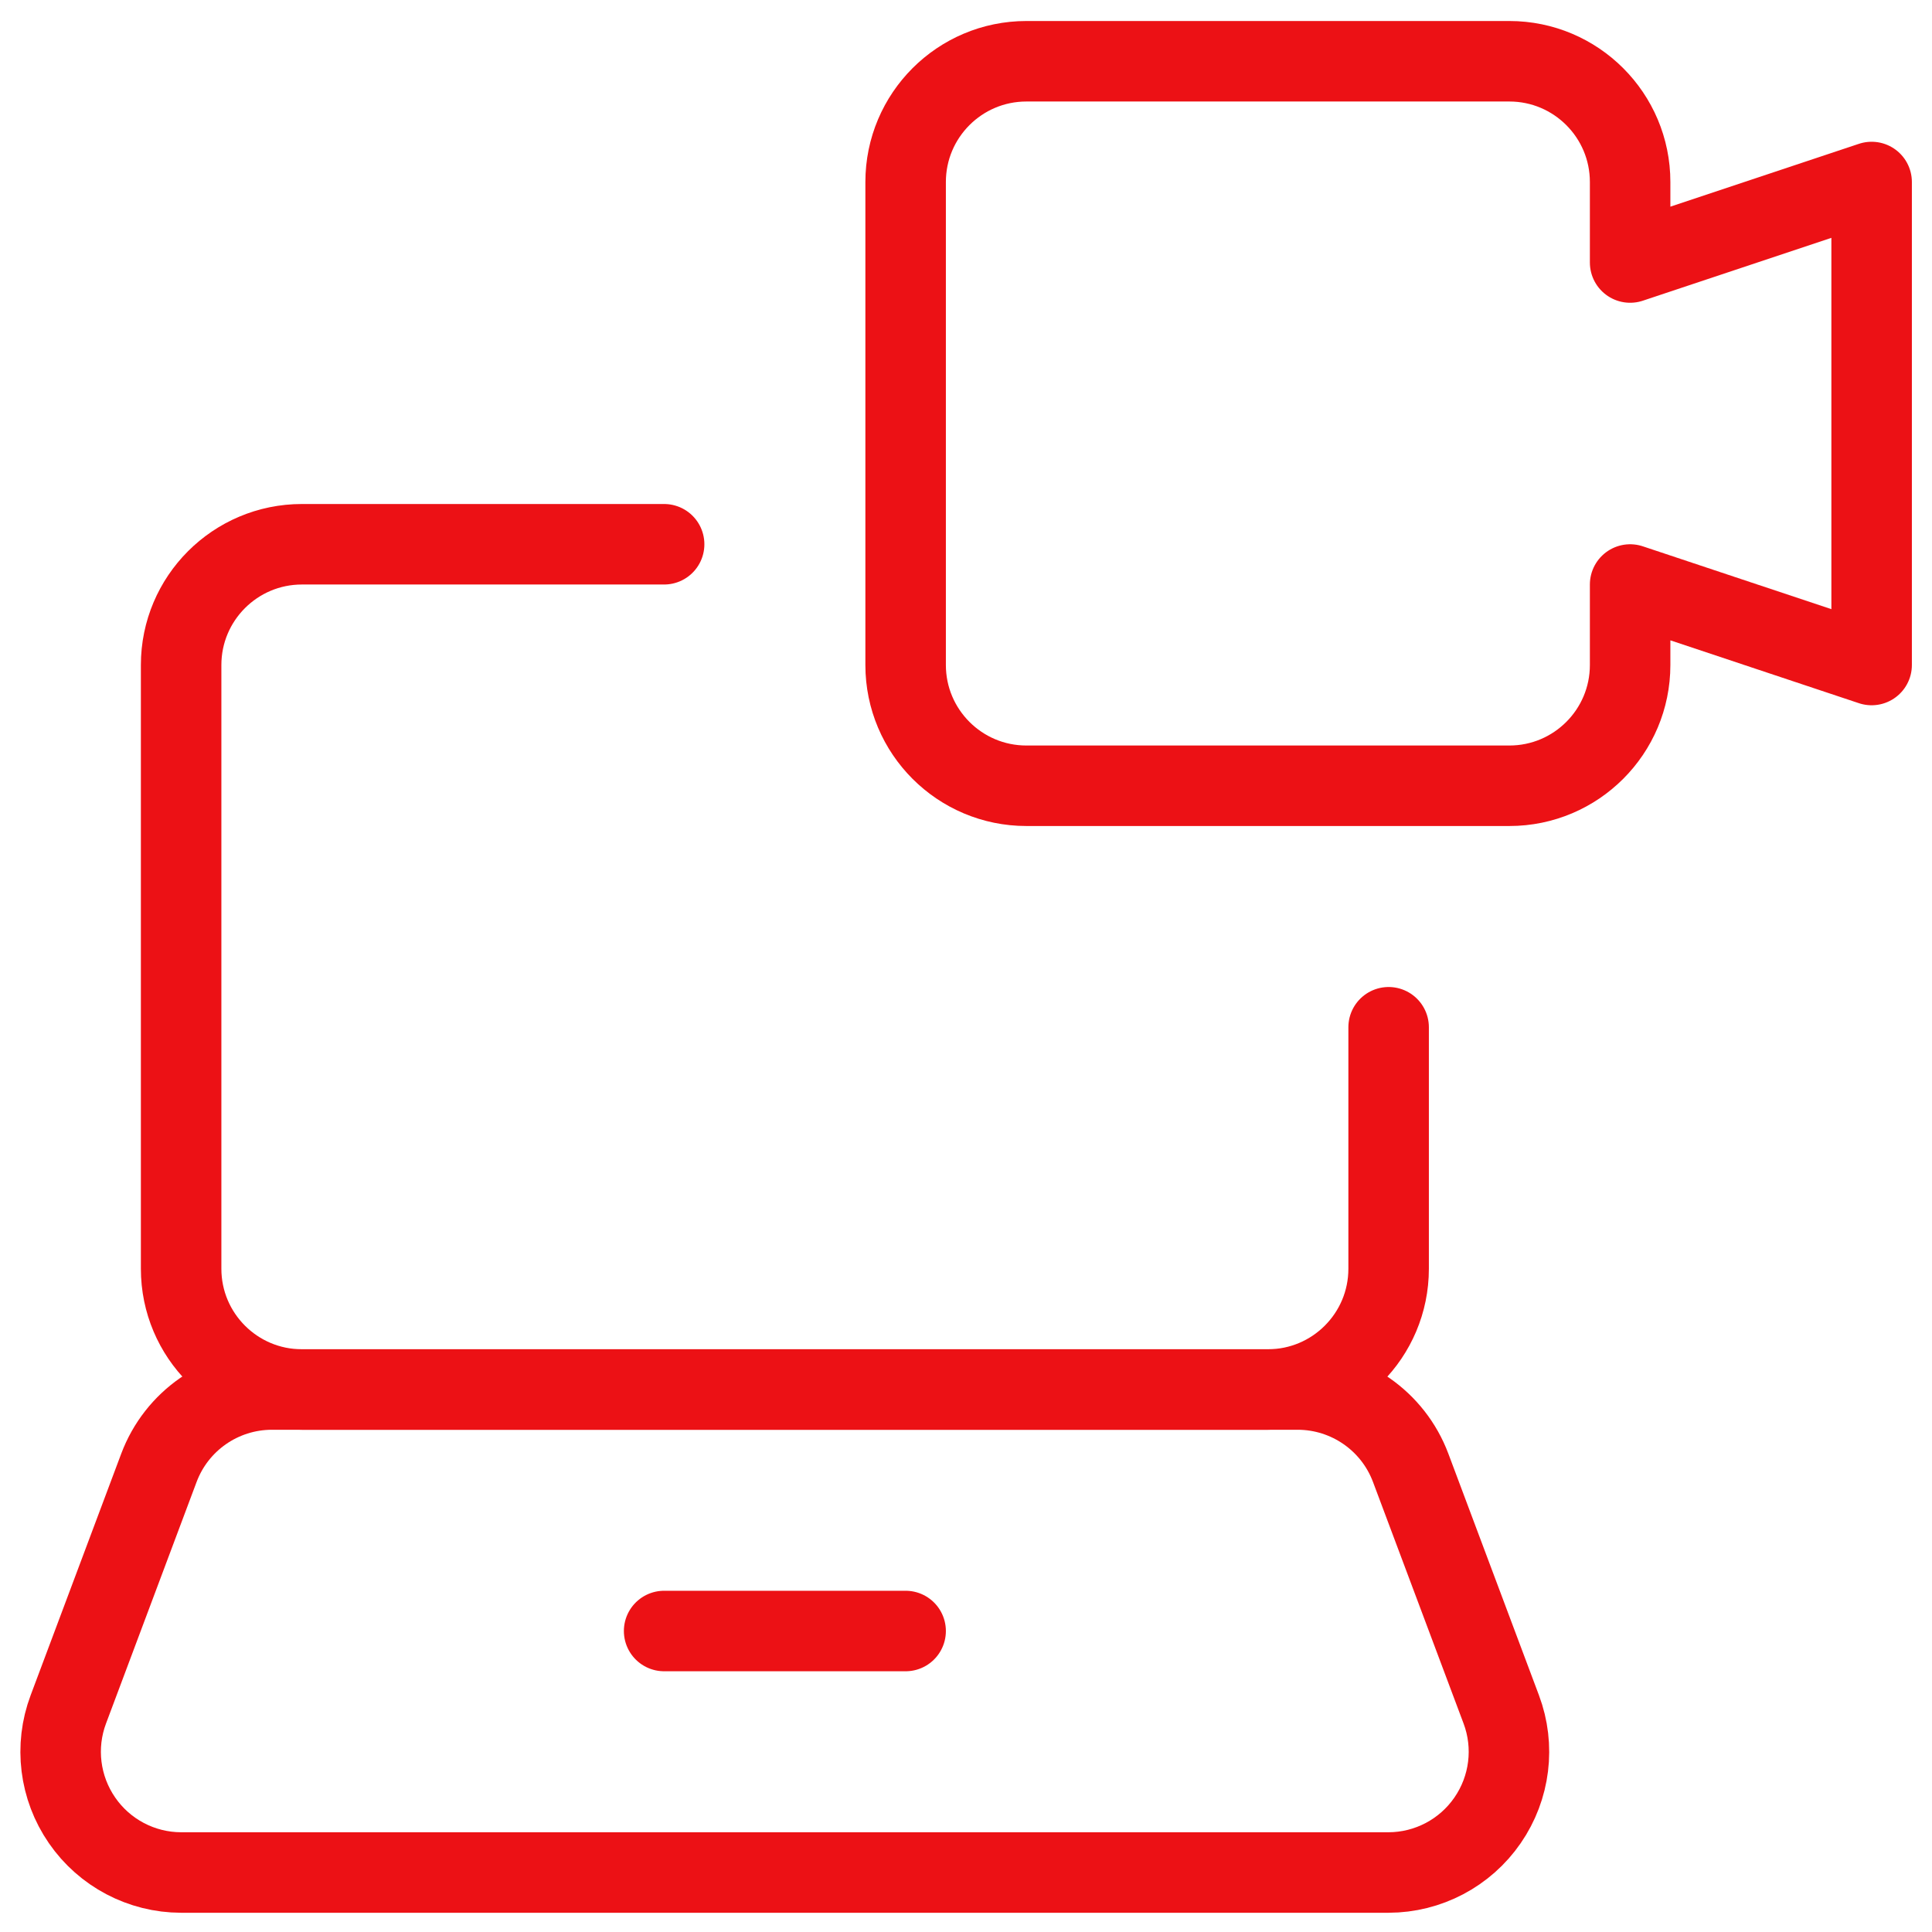
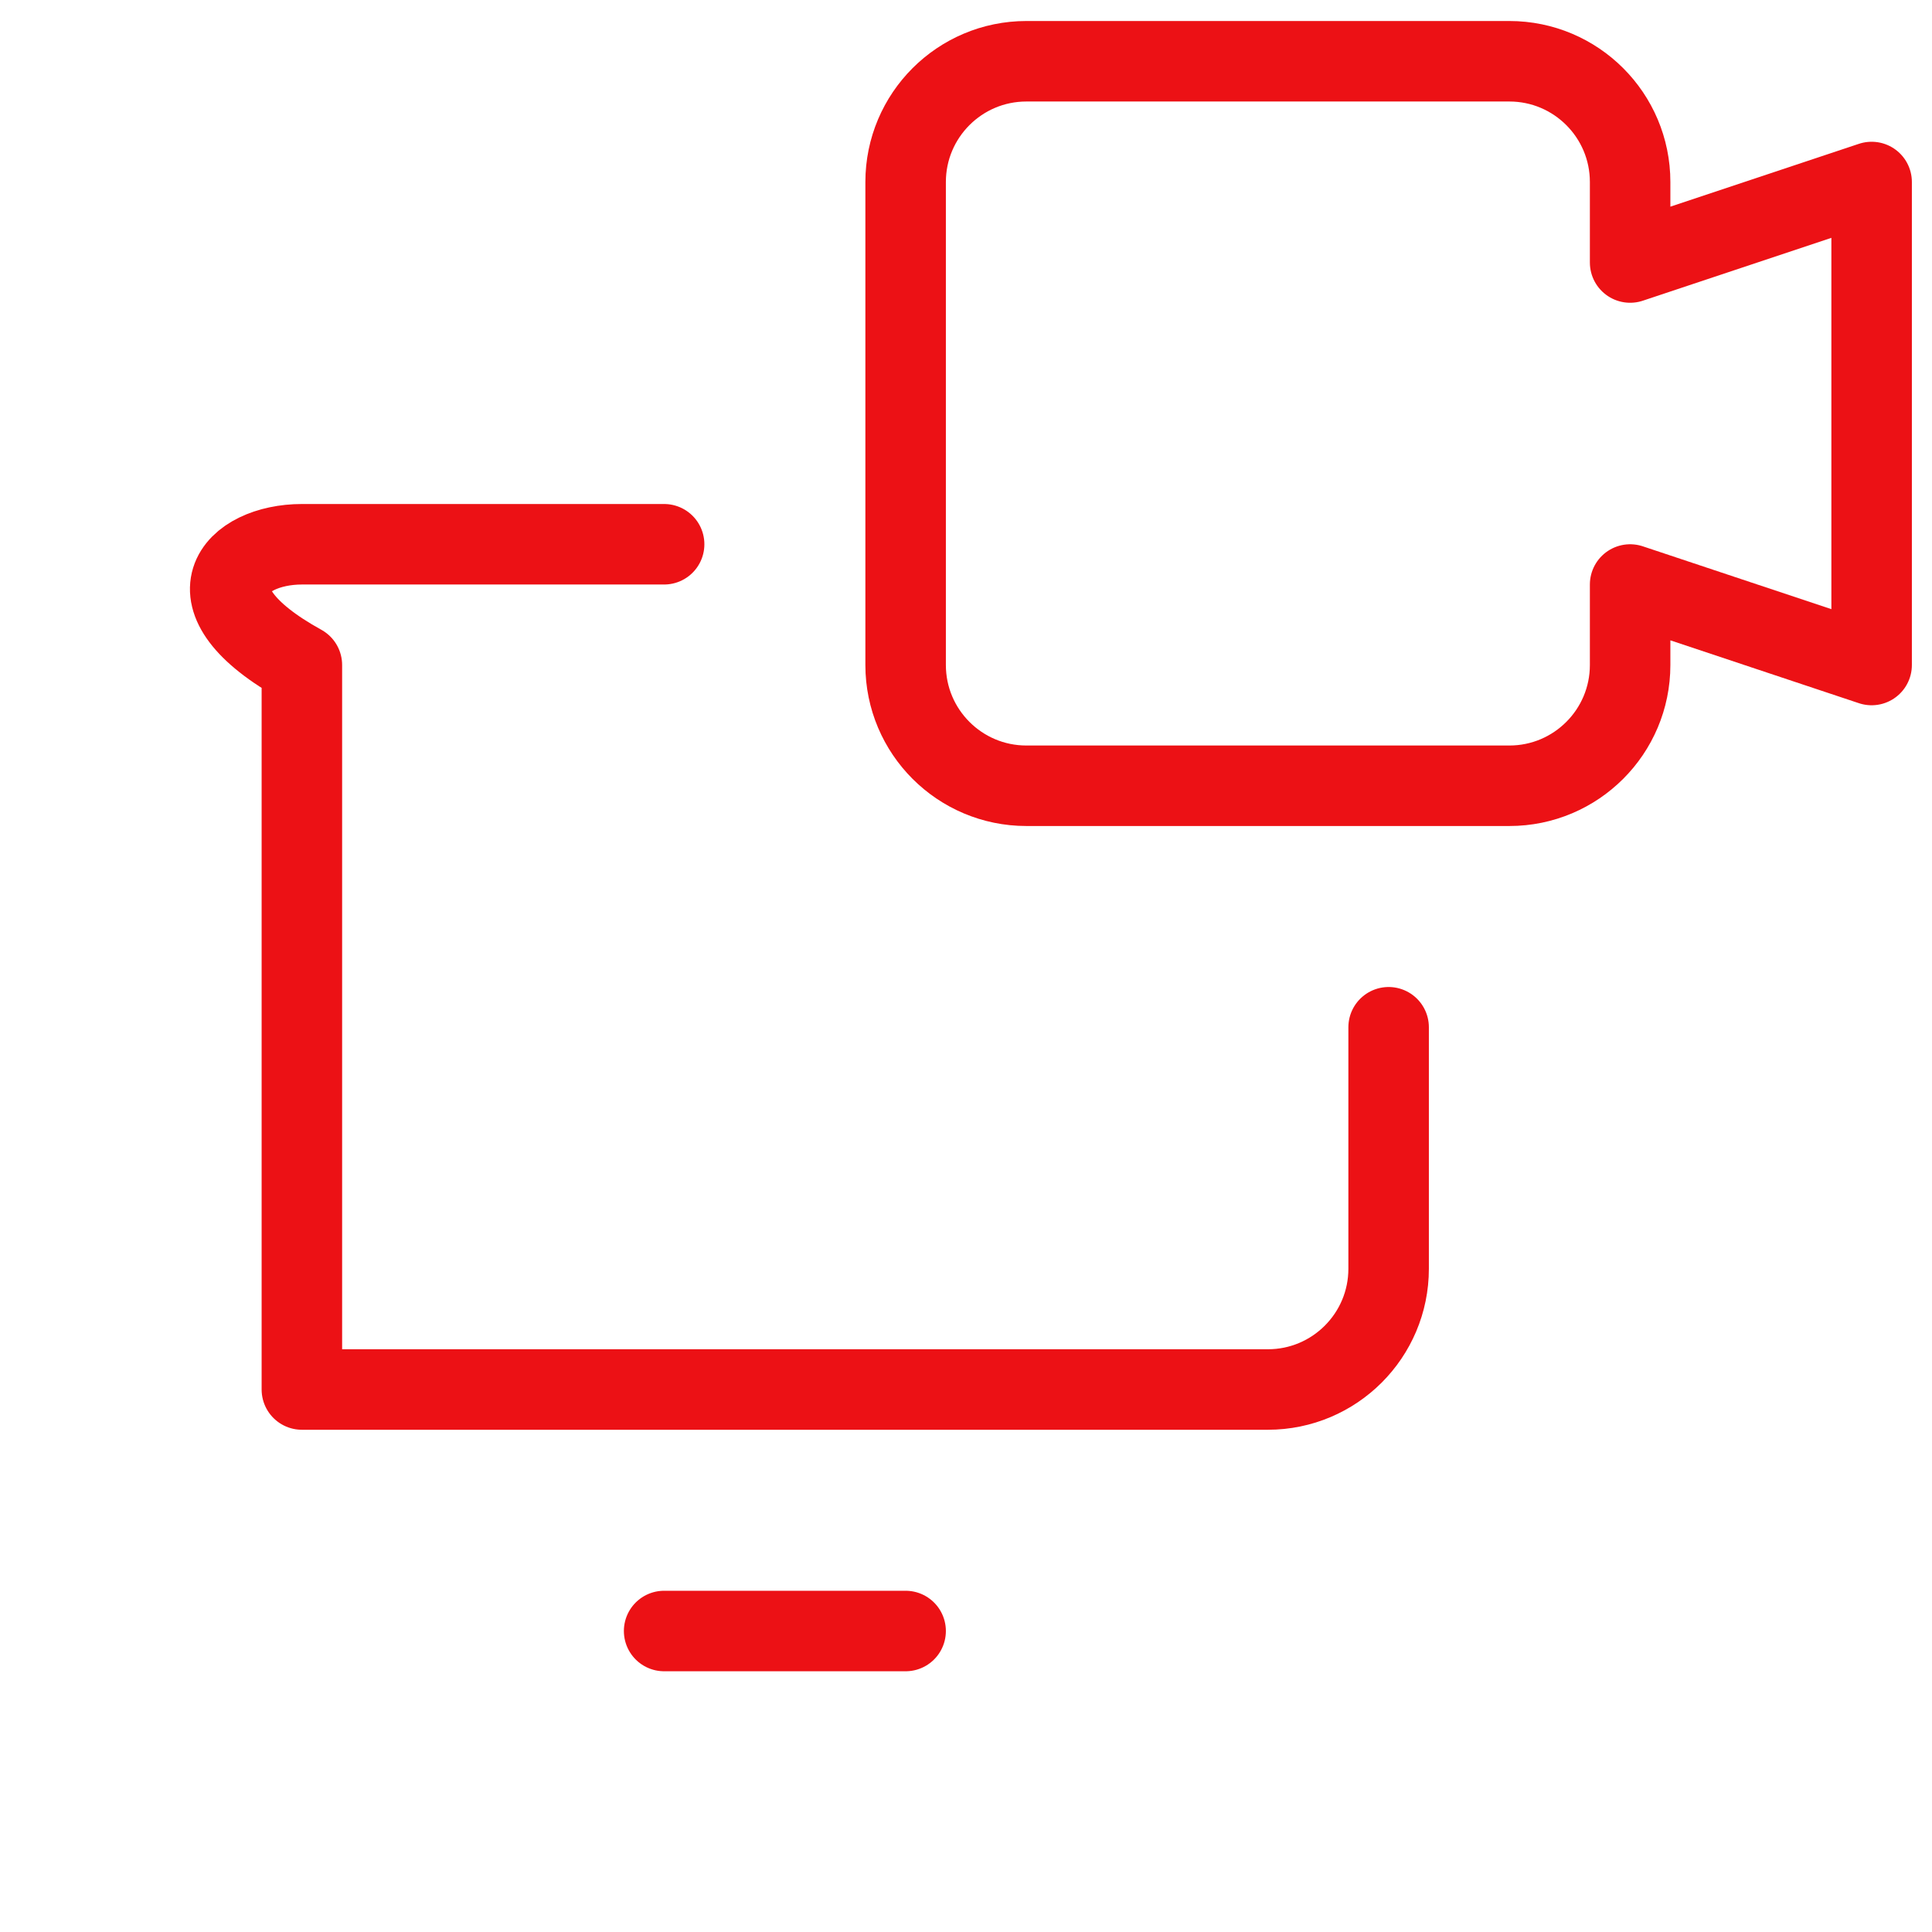
<svg xmlns="http://www.w3.org/2000/svg" width="24" height="24" viewBox="0 0 24 24" fill="none">
-   <path fill-rule="evenodd" clip-rule="evenodd" d="M17.249 23.261H2.249C1.758 23.26 1.298 23.018 1.019 22.613C0.74 22.209 0.676 21.694 0.849 21.234L1.974 18.234C2.193 17.65 2.75 17.263 3.374 17.261H16.124C16.747 17.263 17.305 17.65 17.524 18.234L18.649 21.234C18.822 21.694 18.758 22.209 18.479 22.613C18.2 23.018 17.74 23.26 17.249 23.261V23.261Z" stroke="#EC1115" stroke-linecap="round" stroke-linejoin="round" />
  <path d="M8.25 20.261H11.25" stroke="#EC1115" stroke-linecap="round" stroke-linejoin="round" />
-   <path d="M17.25 12.761V15.761C17.25 16.589 16.578 17.261 15.75 17.261H3.75C2.922 17.261 2.25 16.589 2.25 15.761V8.261C2.25 7.433 2.922 6.761 3.75 6.761H8.25" stroke="#EC1115" stroke-linecap="round" stroke-linejoin="round" />
+   <path d="M17.25 12.761V15.761C17.25 16.589 16.578 17.261 15.75 17.261H3.75V8.261C2.25 7.433 2.922 6.761 3.75 6.761H8.25" stroke="#EC1115" stroke-linecap="round" stroke-linejoin="round" />
  <path fill-rule="evenodd" clip-rule="evenodd" d="M23.25 2.261L20.25 3.261V2.261C20.25 1.433 19.578 0.761 18.75 0.761H12.75C11.922 0.761 11.25 1.433 11.25 2.261V8.261C11.25 9.089 11.922 9.761 12.75 9.761H18.75C19.578 9.761 20.25 9.089 20.25 8.261V7.261L23.25 8.261V2.261Z" stroke="#EC1115" stroke-linecap="round" stroke-linejoin="round" />
</svg>